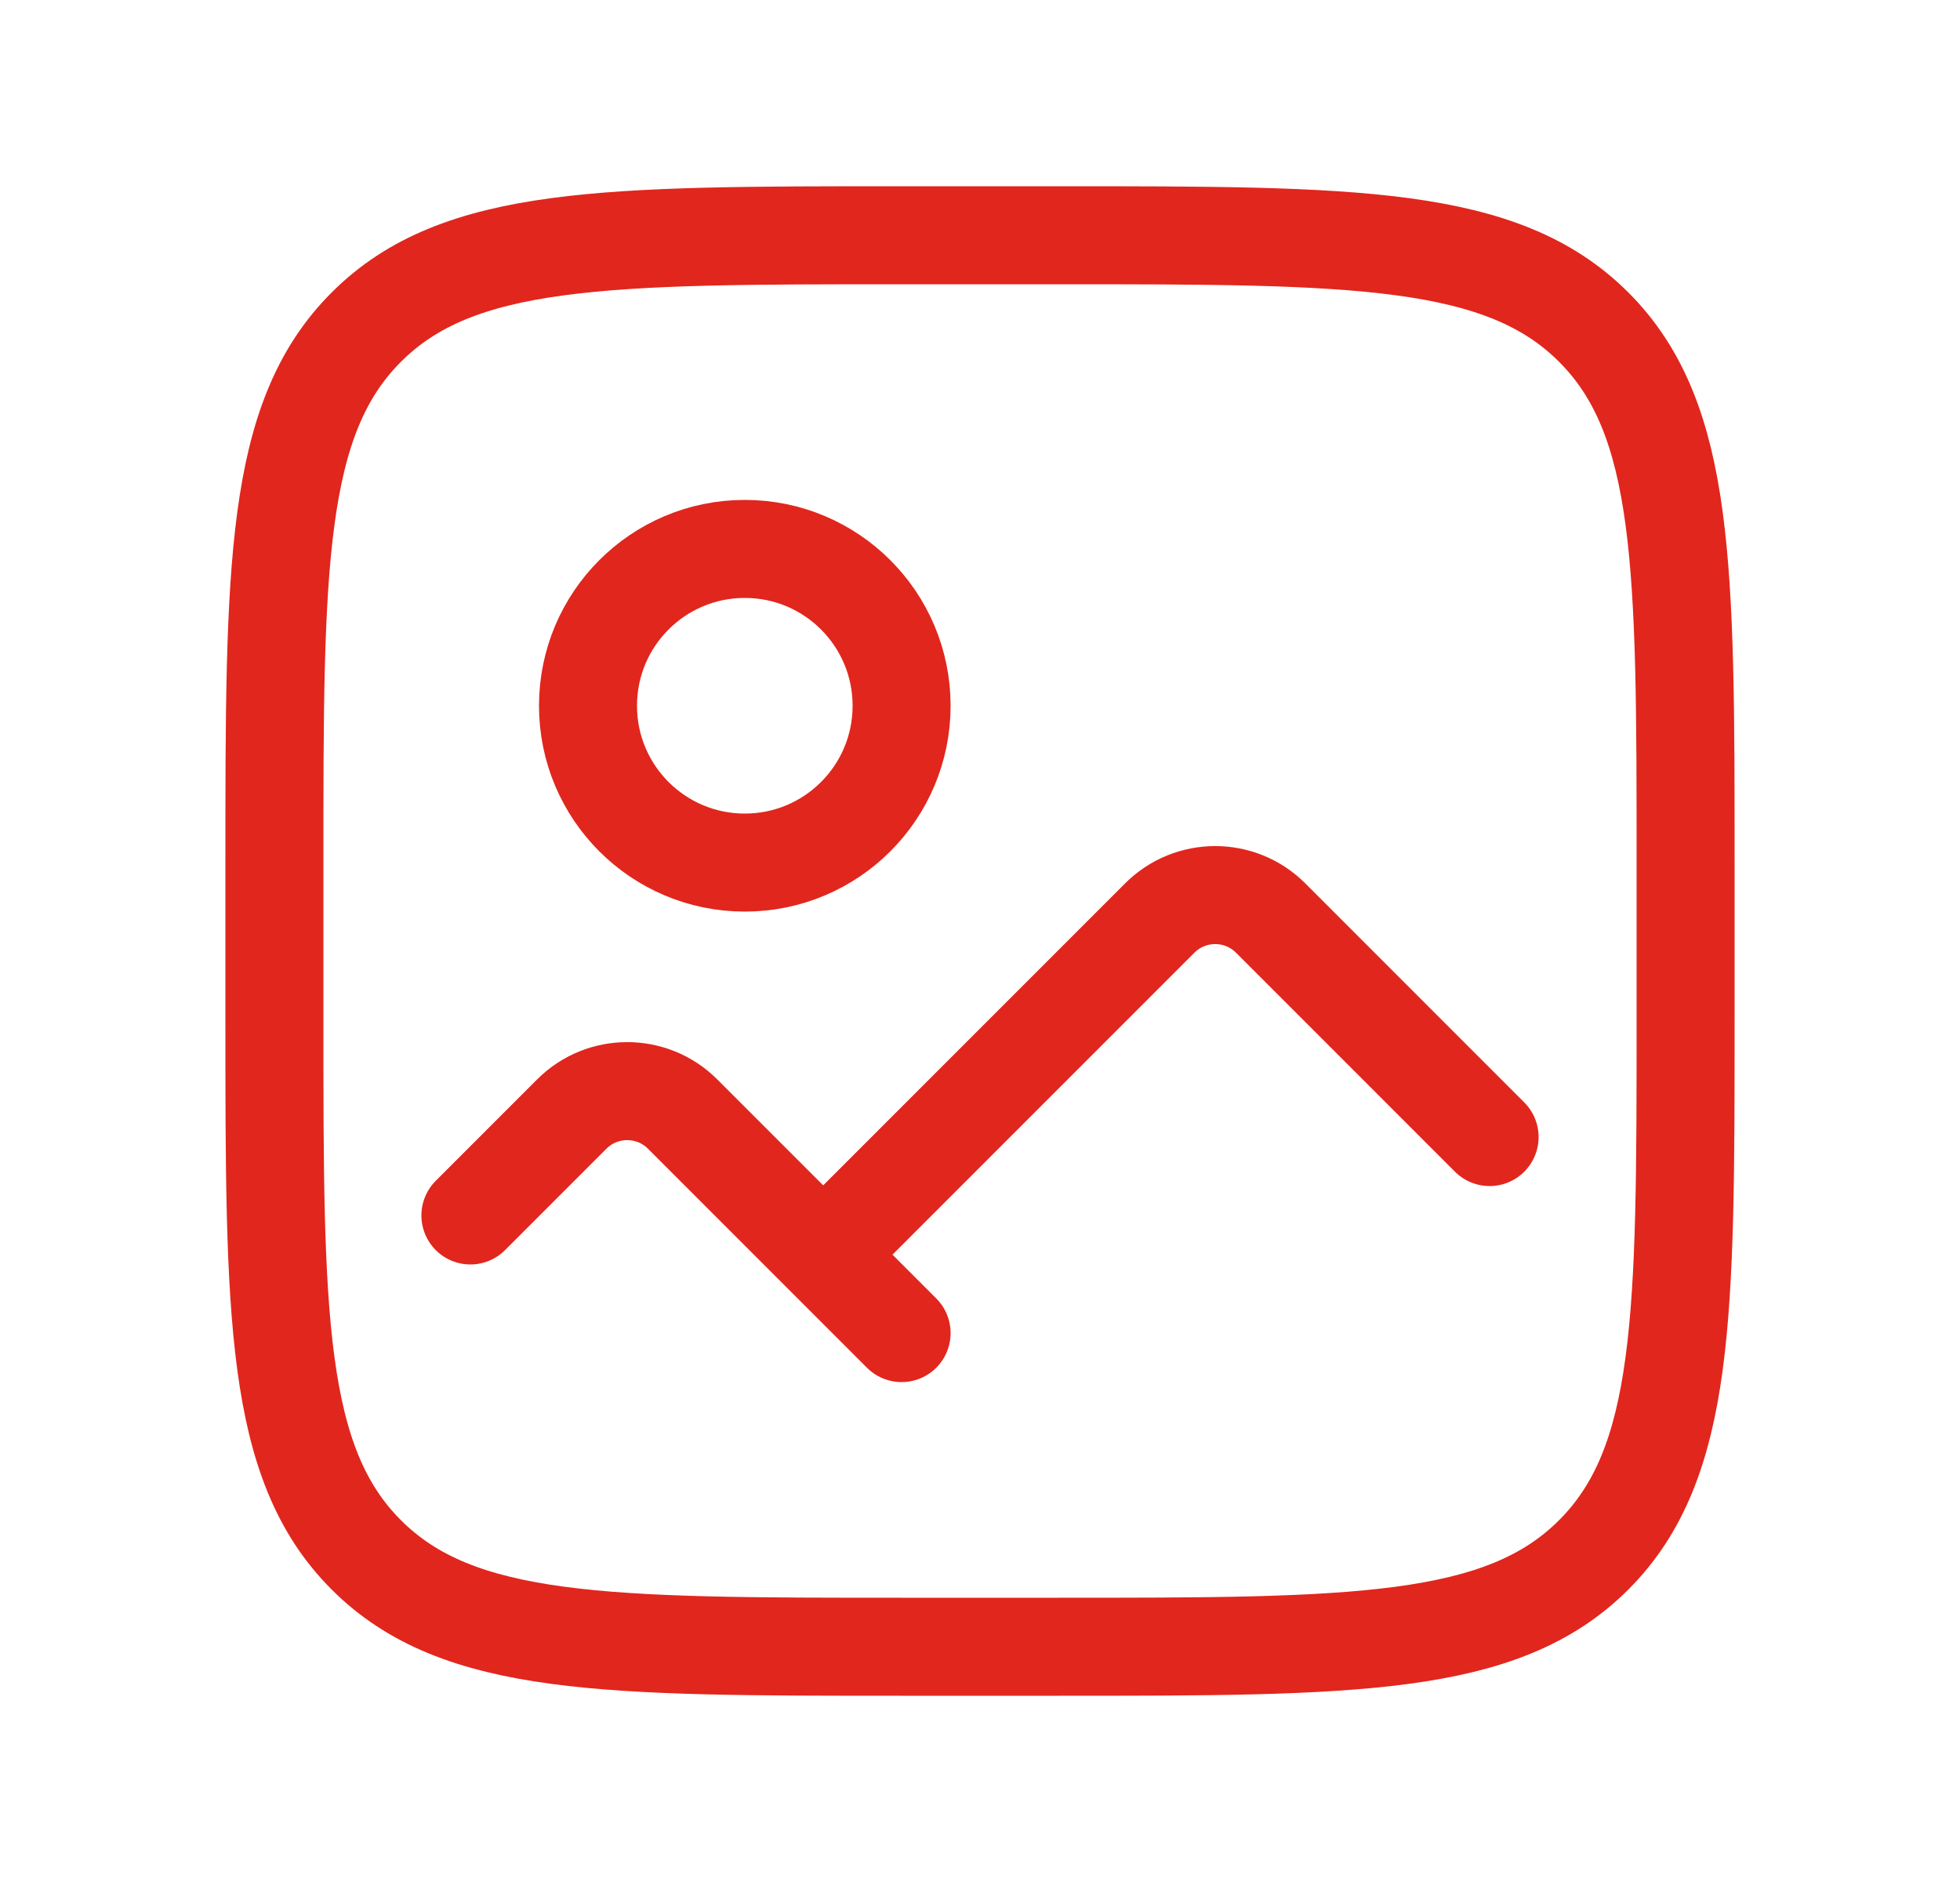
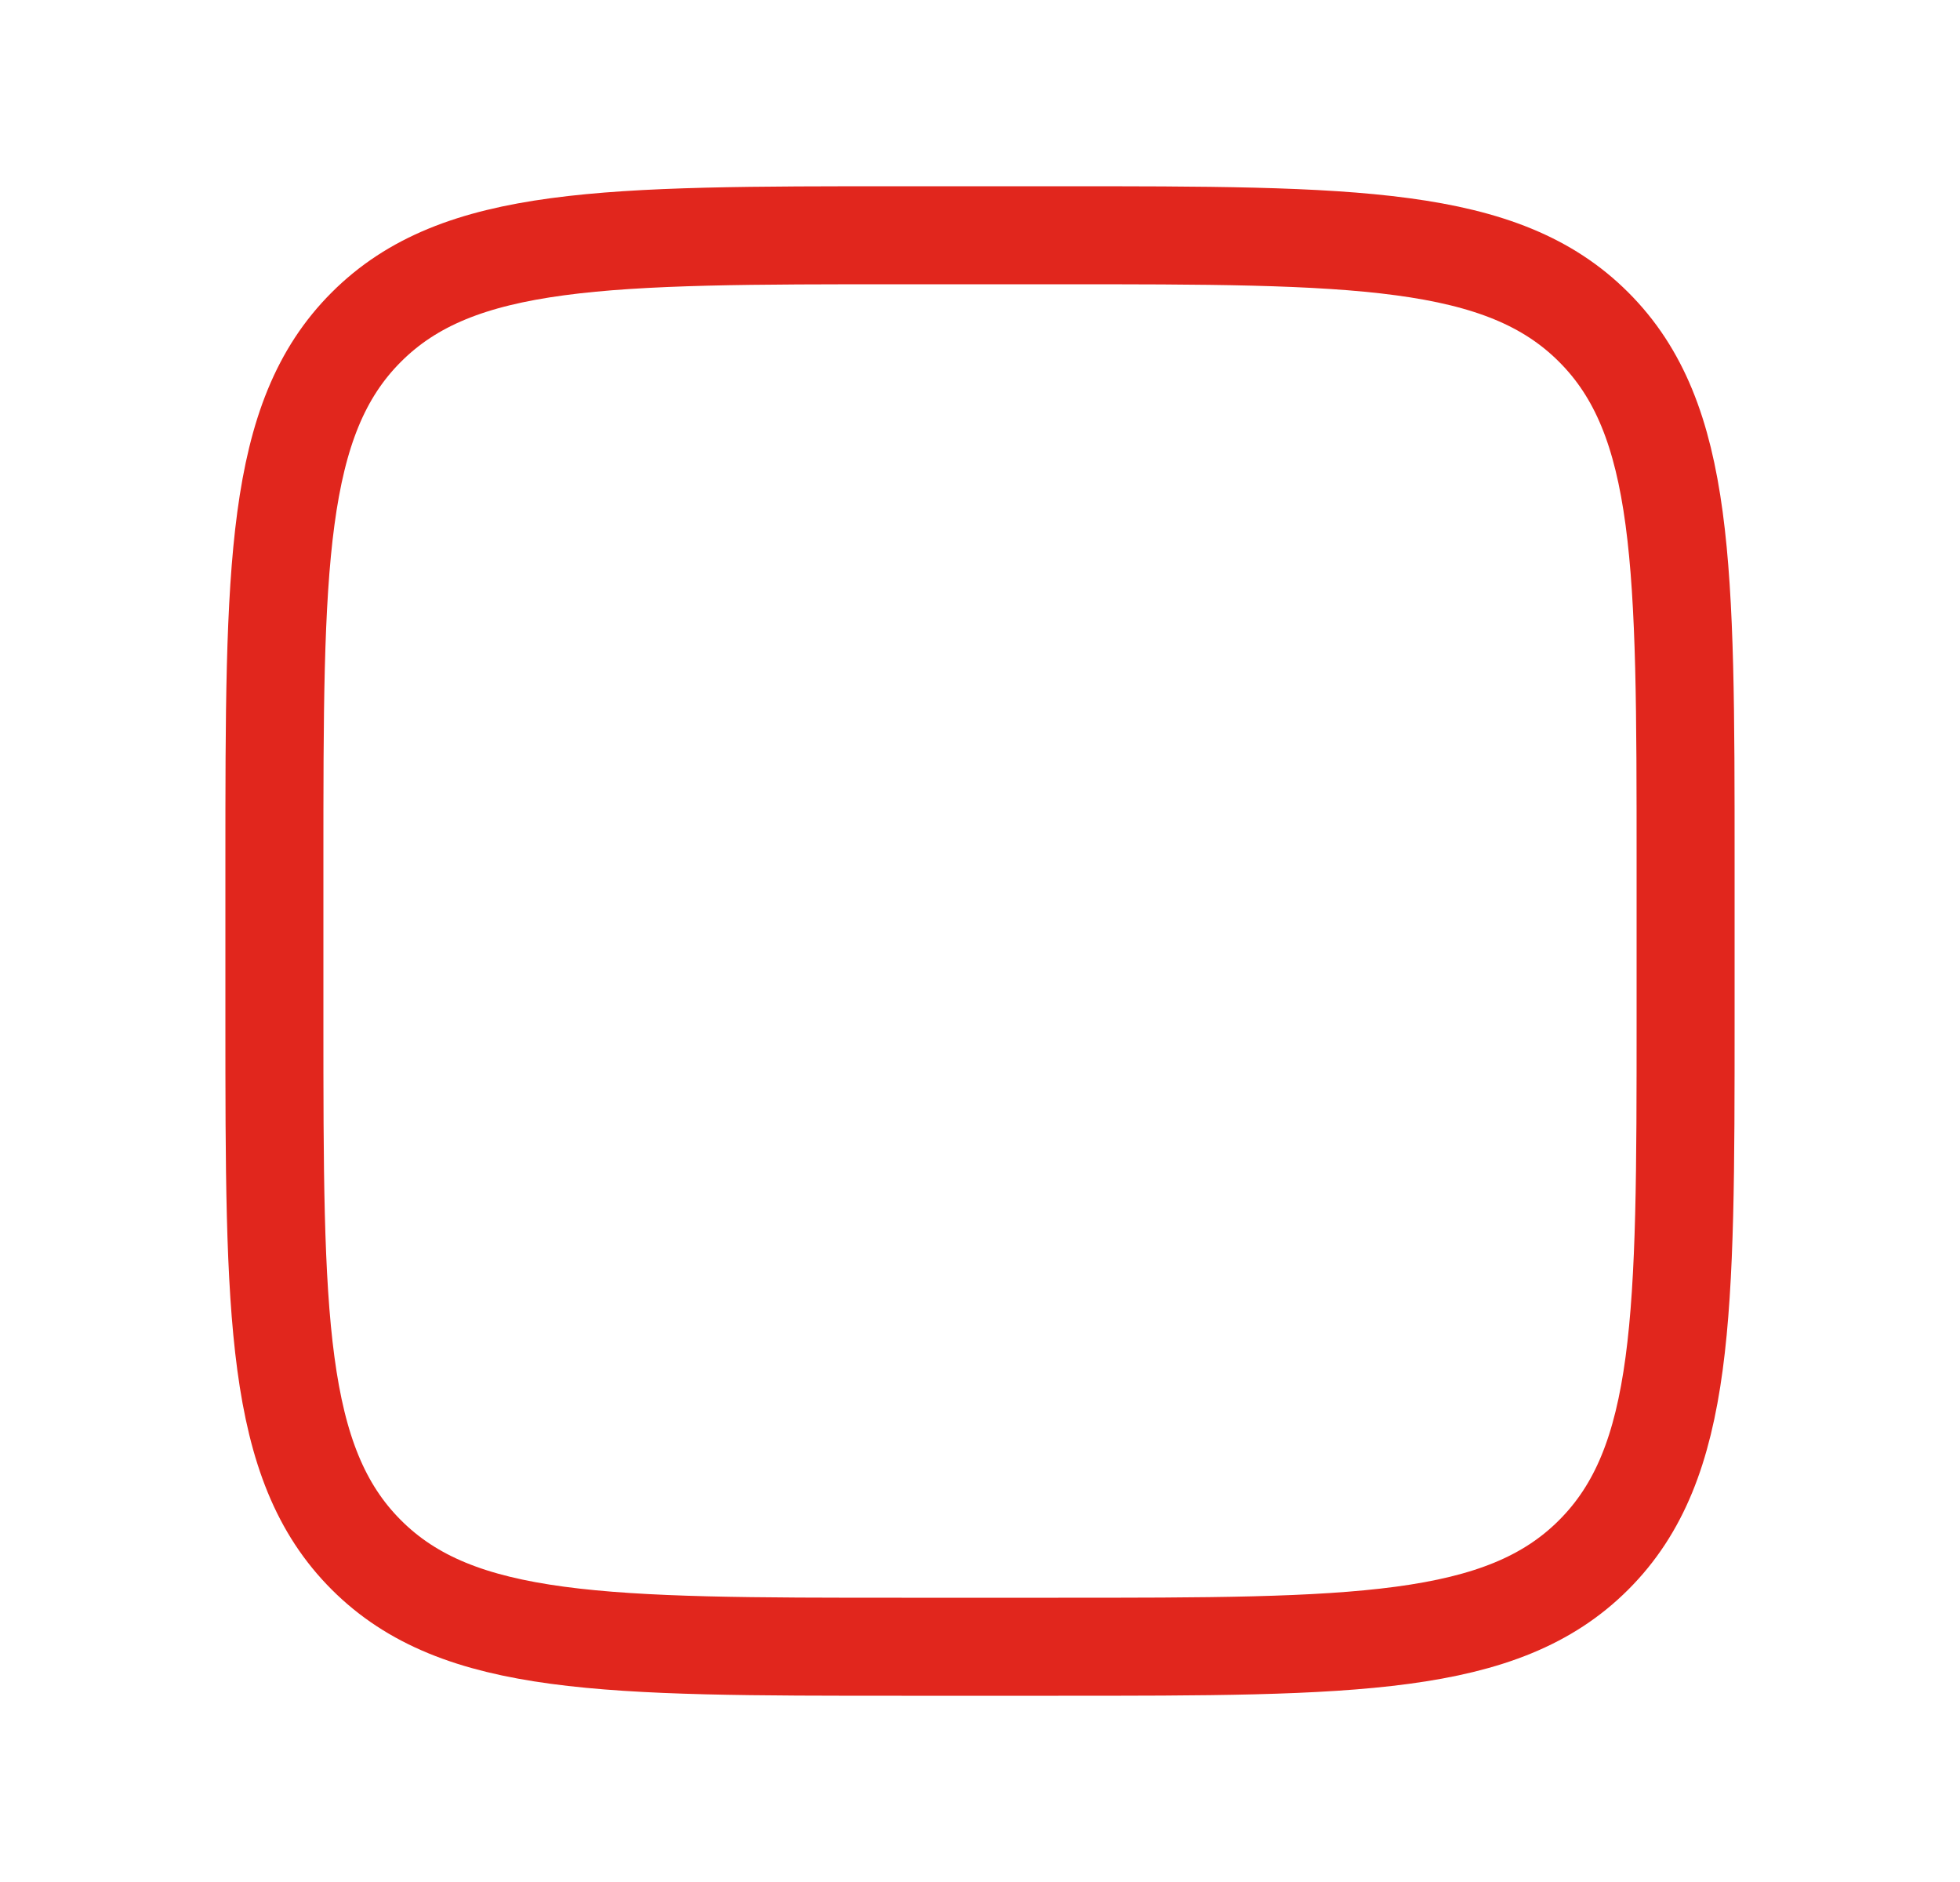
<svg xmlns="http://www.w3.org/2000/svg" width="25" height="24" viewBox="0 0 25 24" fill="none">
  <path d="M3.5 11C3.5 7.229 3.5 5.343 4.672 4.172C5.843 3 7.729 3 11.5 3H13.5C17.271 3 19.157 3 20.328 4.172C21.5 5.343 21.5 7.229 21.5 11V13C21.5 16.771 21.5 18.657 20.328 19.828C19.157 21 17.271 21 13.5 21H11.5C7.729 21 5.843 21 4.672 19.828C3.5 18.657 3.5 16.771 3.5 13V11Z" stroke="#E1261D" stroke-width="1.25" stroke-linecap="round" />
-   <path d="M10.5 16L14.793 11.707C15.183 11.317 15.817 11.317 16.207 11.707L19 14.5M10.5 16L11.5 17M10.5 16L8.707 14.207C8.317 13.817 7.683 13.817 7.293 14.207L6 15.5M11.5 9C11.5 10.105 10.605 11 9.5 11C8.395 11 7.5 10.105 7.5 9C7.5 7.895 8.395 7 9.5 7C10.605 7 11.5 7.895 11.5 9Z" stroke="#E1261D" stroke-width="1.25" stroke-linecap="round" />
</svg>